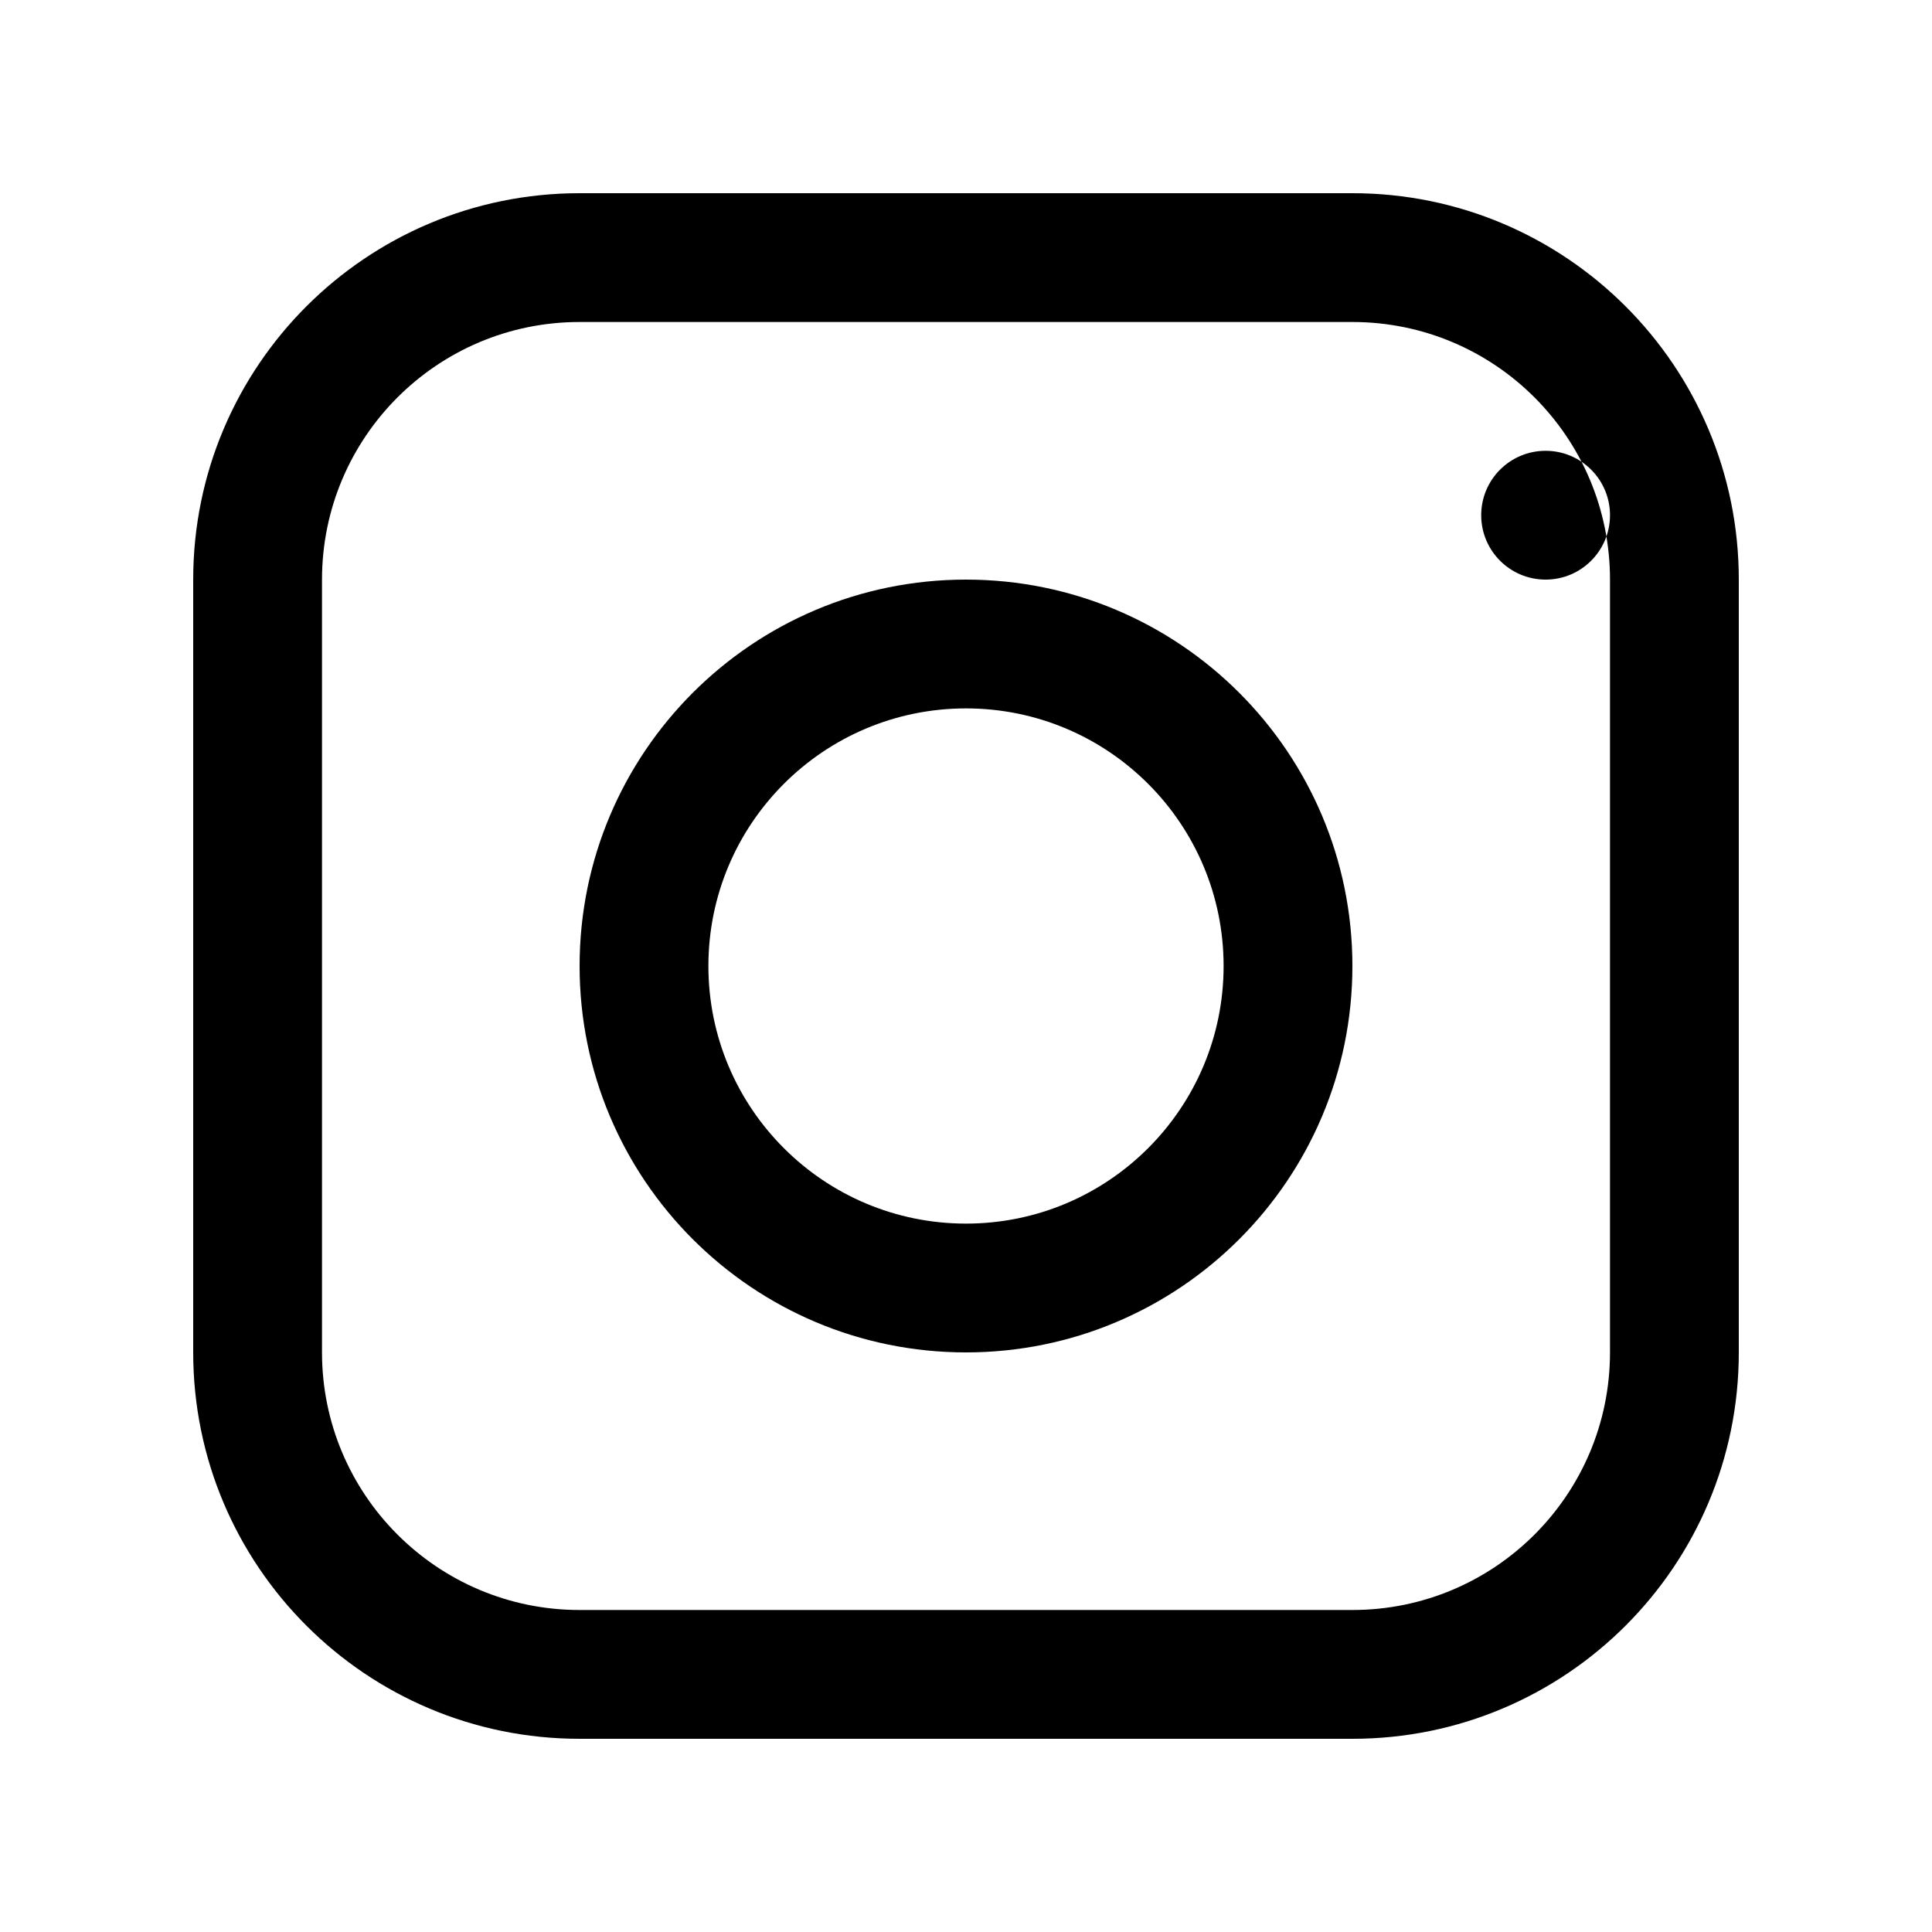
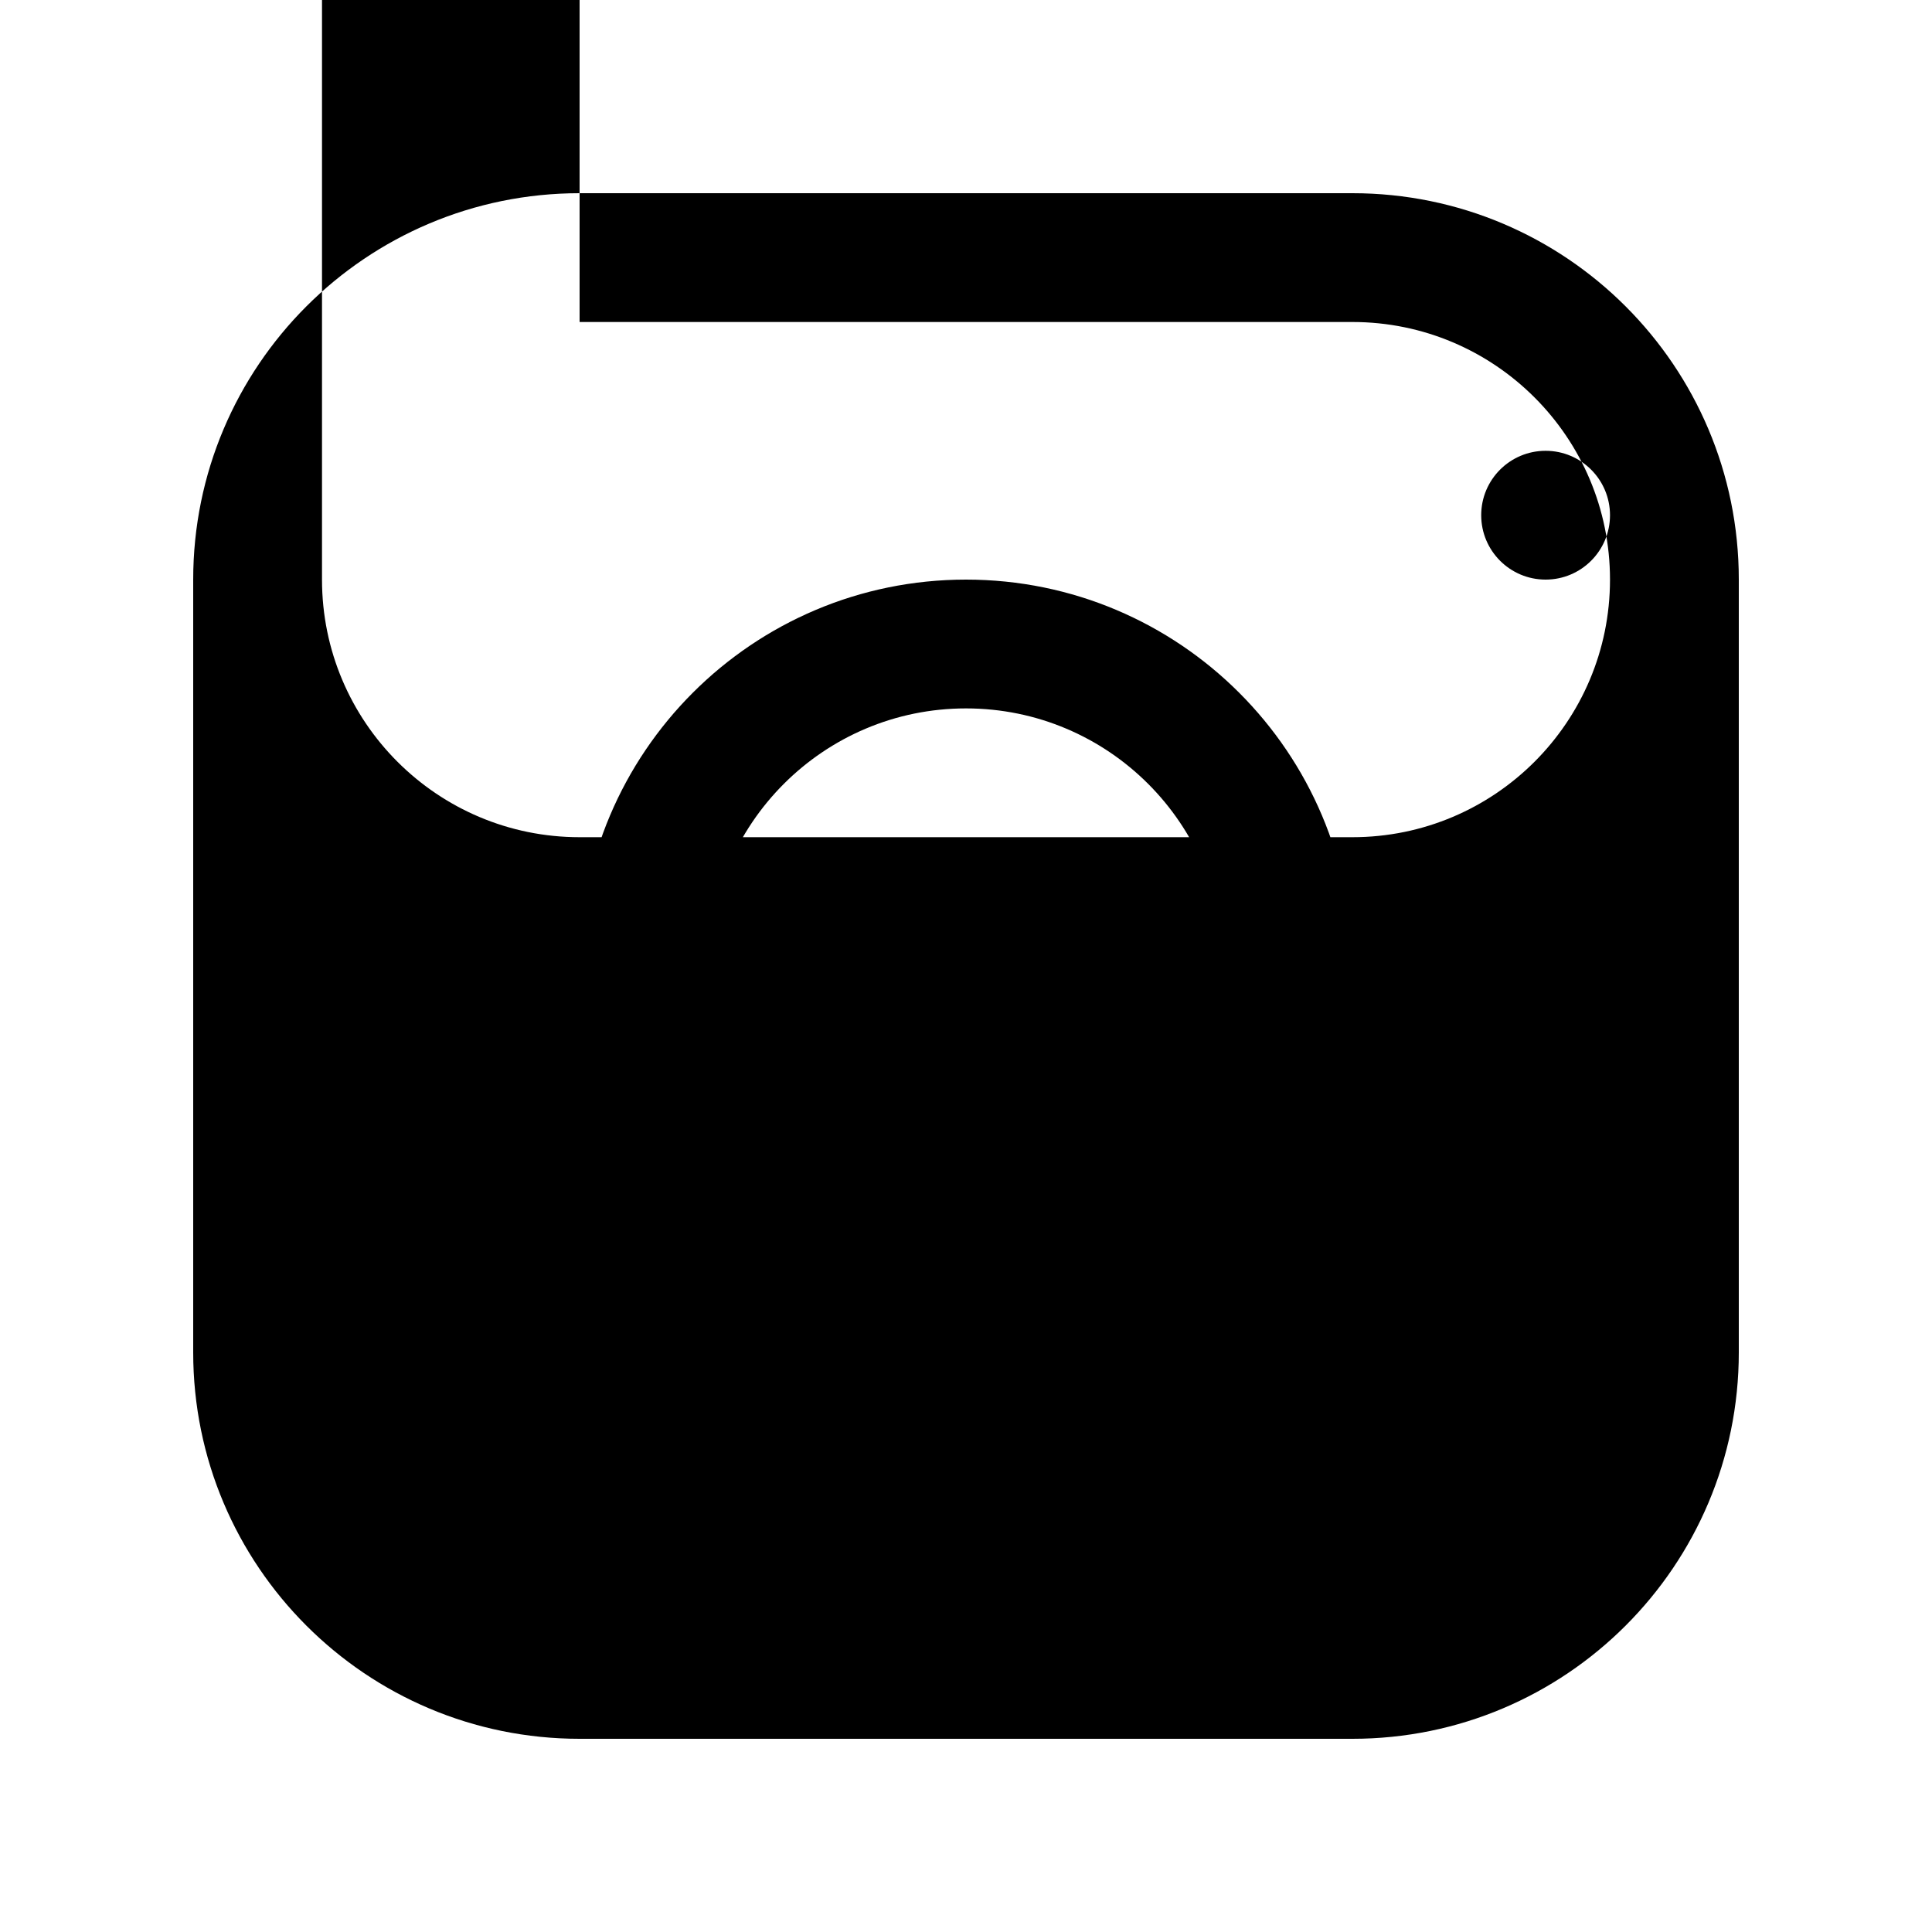
<svg xmlns="http://www.w3.org/2000/svg" width="300" height="300" version="1.1" viewBox="0 0 300 300">
-   <path d="m90 30c-33.137 0-60 26.863-60 60v120c0 33.137 26.863 60 60 60h120c33.137 0 60-26.863 60-60v-120c0-33.137-26.863-60-60-60zm0 20h120c22.091 0 40 17.909 40 40v120c0 22.091-17.909 40-40 40h-120c-22.091 0-40-17.909-40-40v-120c0-22.091 17.909-40 40-40zm150 20c5.523 0 10 4.477 10 10s-4.477 10-10 10-10-4.477-10-10 4.477-10 10-10zm-90 20c-33.137 0-60 26.863-60 60s26.863 60 60 60 60-26.863 60-60-26.863-60-60-60zm0 20c22.091 0 40 17.909 40 40s-17.909 40-40 40-40-17.909-40-40 17.909-40 40-40z" />
+   <path d="m90 30c-33.137 0-60 26.863-60 60v120c0 33.137 26.863 60 60 60h120c33.137 0 60-26.863 60-60v-120c0-33.137-26.863-60-60-60zm0 20h120c22.091 0 40 17.909 40 40c0 22.091-17.909 40-40 40h-120c-22.091 0-40-17.909-40-40v-120c0-22.091 17.909-40 40-40zm150 20c5.523 0 10 4.477 10 10s-4.477 10-10 10-10-4.477-10-10 4.477-10 10-10zm-90 20c-33.137 0-60 26.863-60 60s26.863 60 60 60 60-26.863 60-60-26.863-60-60-60zm0 20c22.091 0 40 17.909 40 40s-17.909 40-40 40-40-17.909-40-40 17.909-40 40-40z" />
</svg>